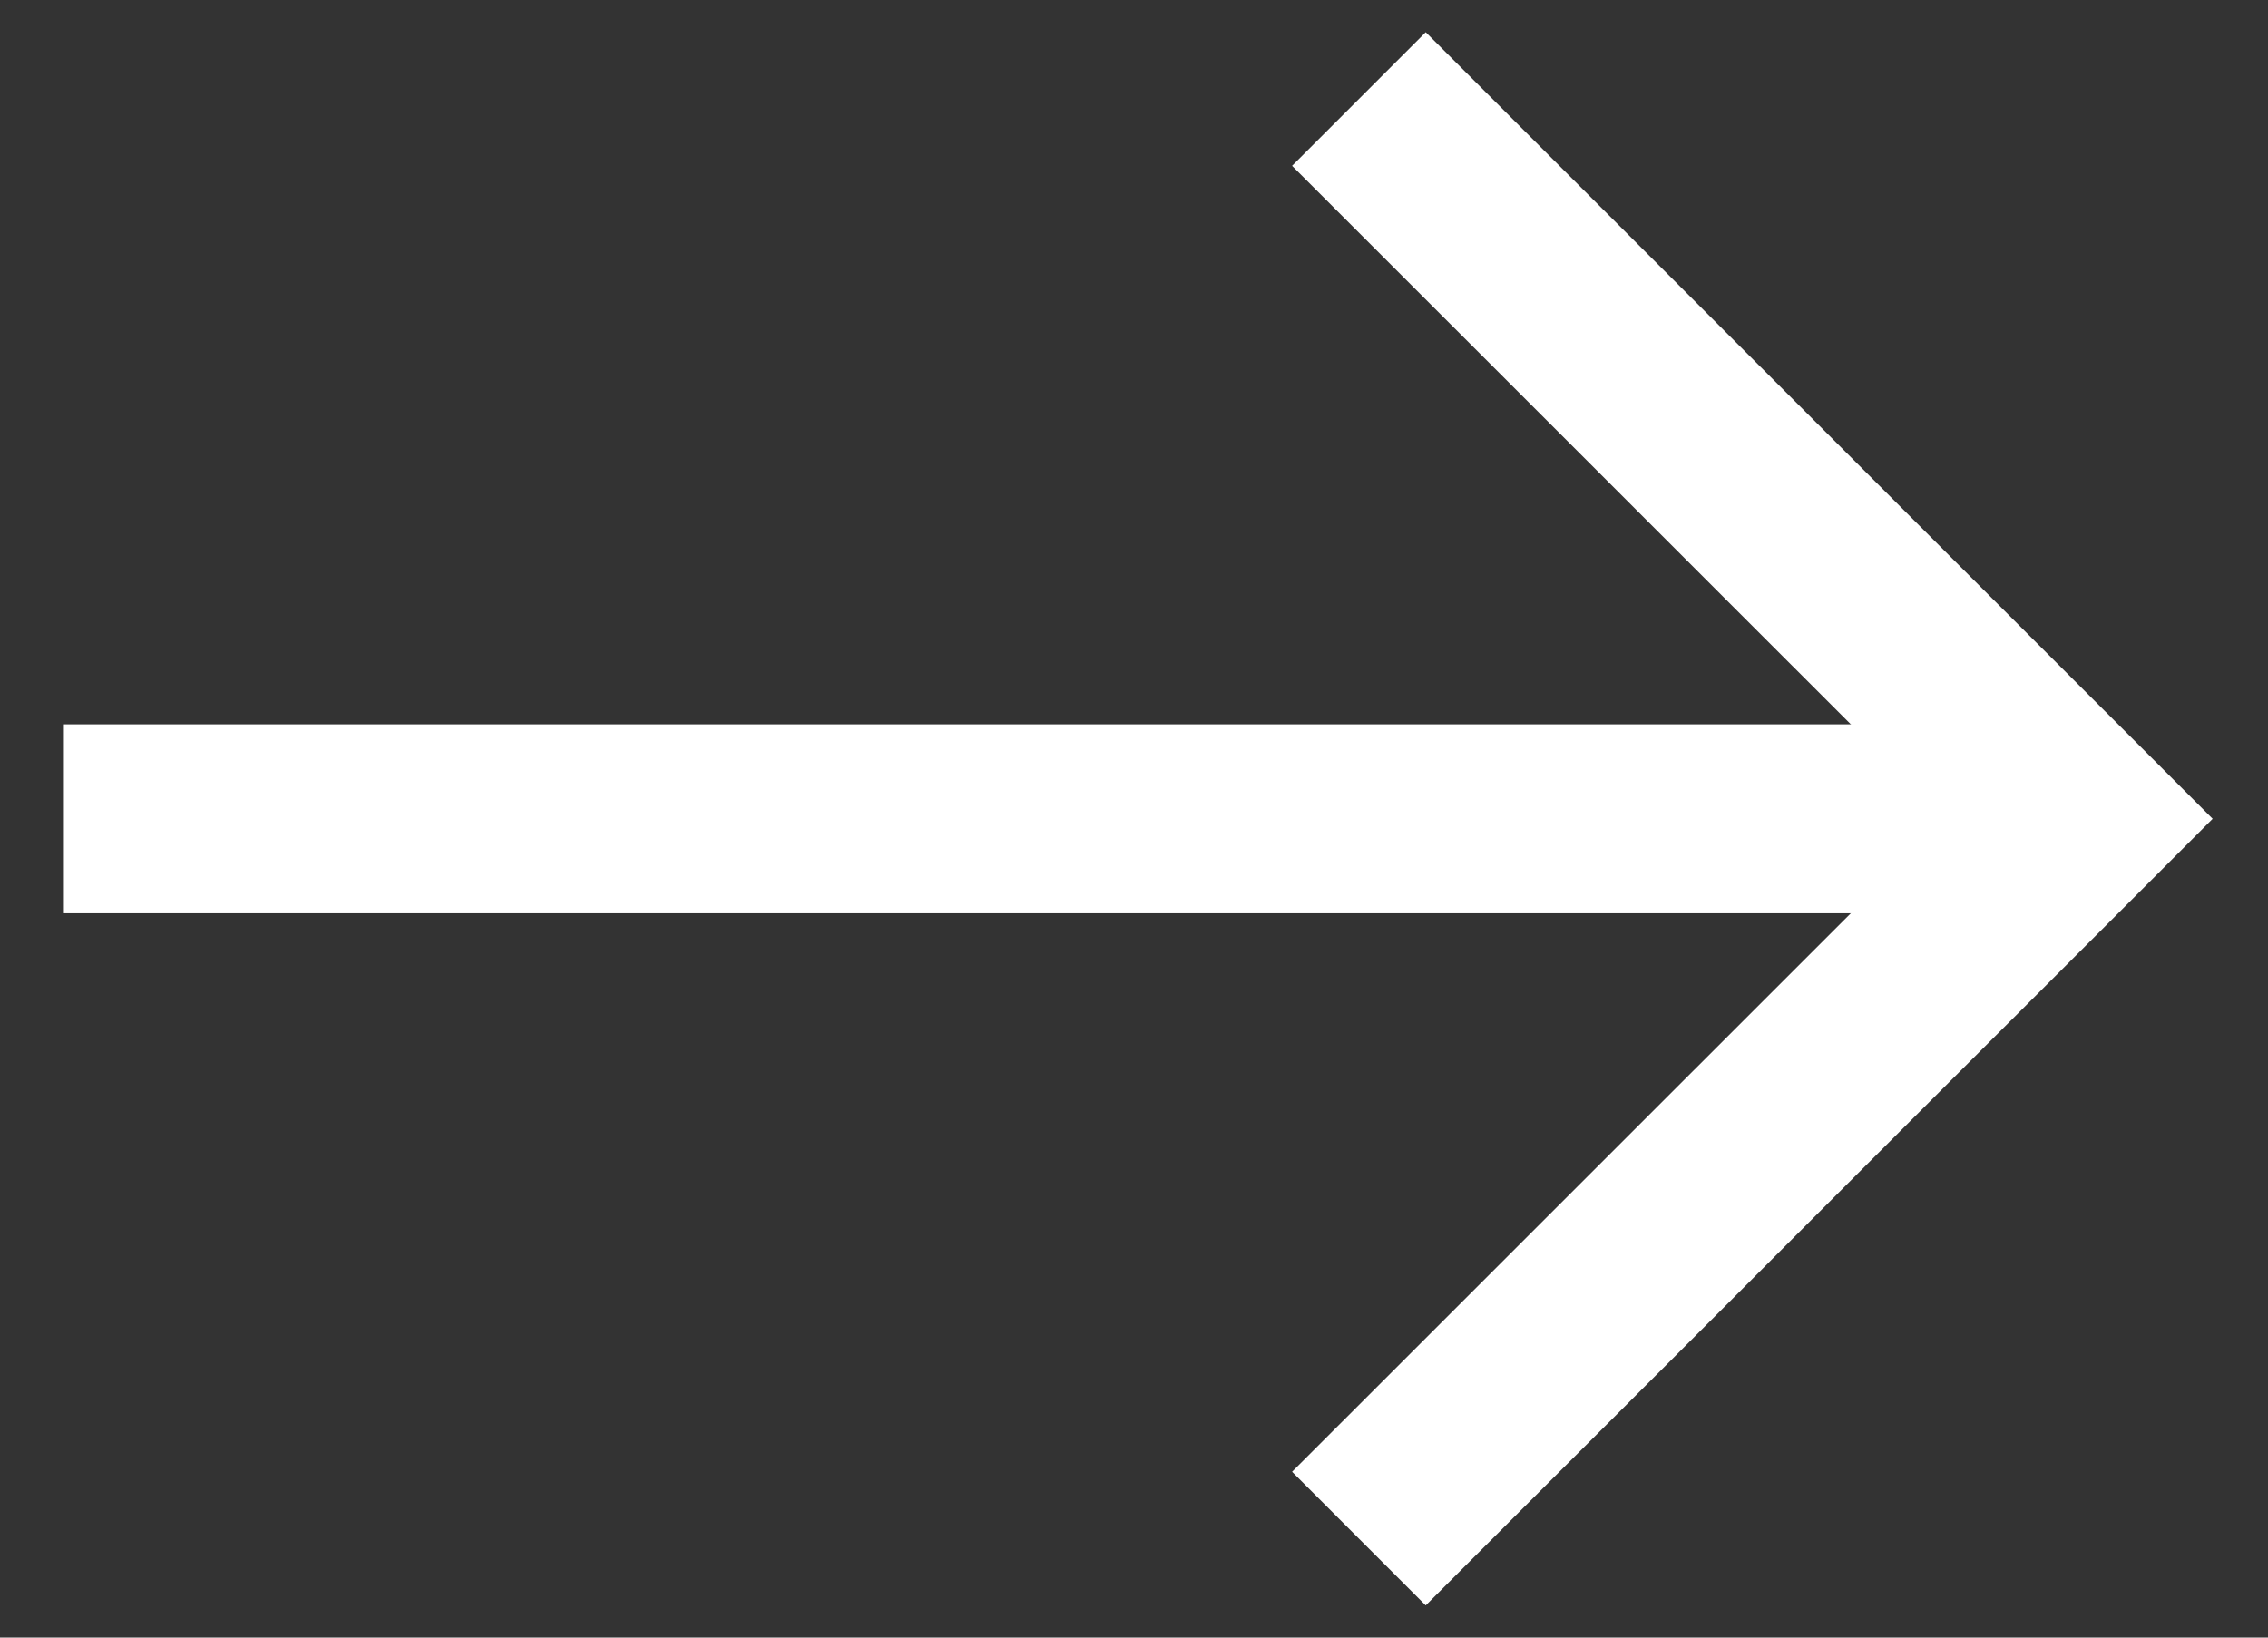
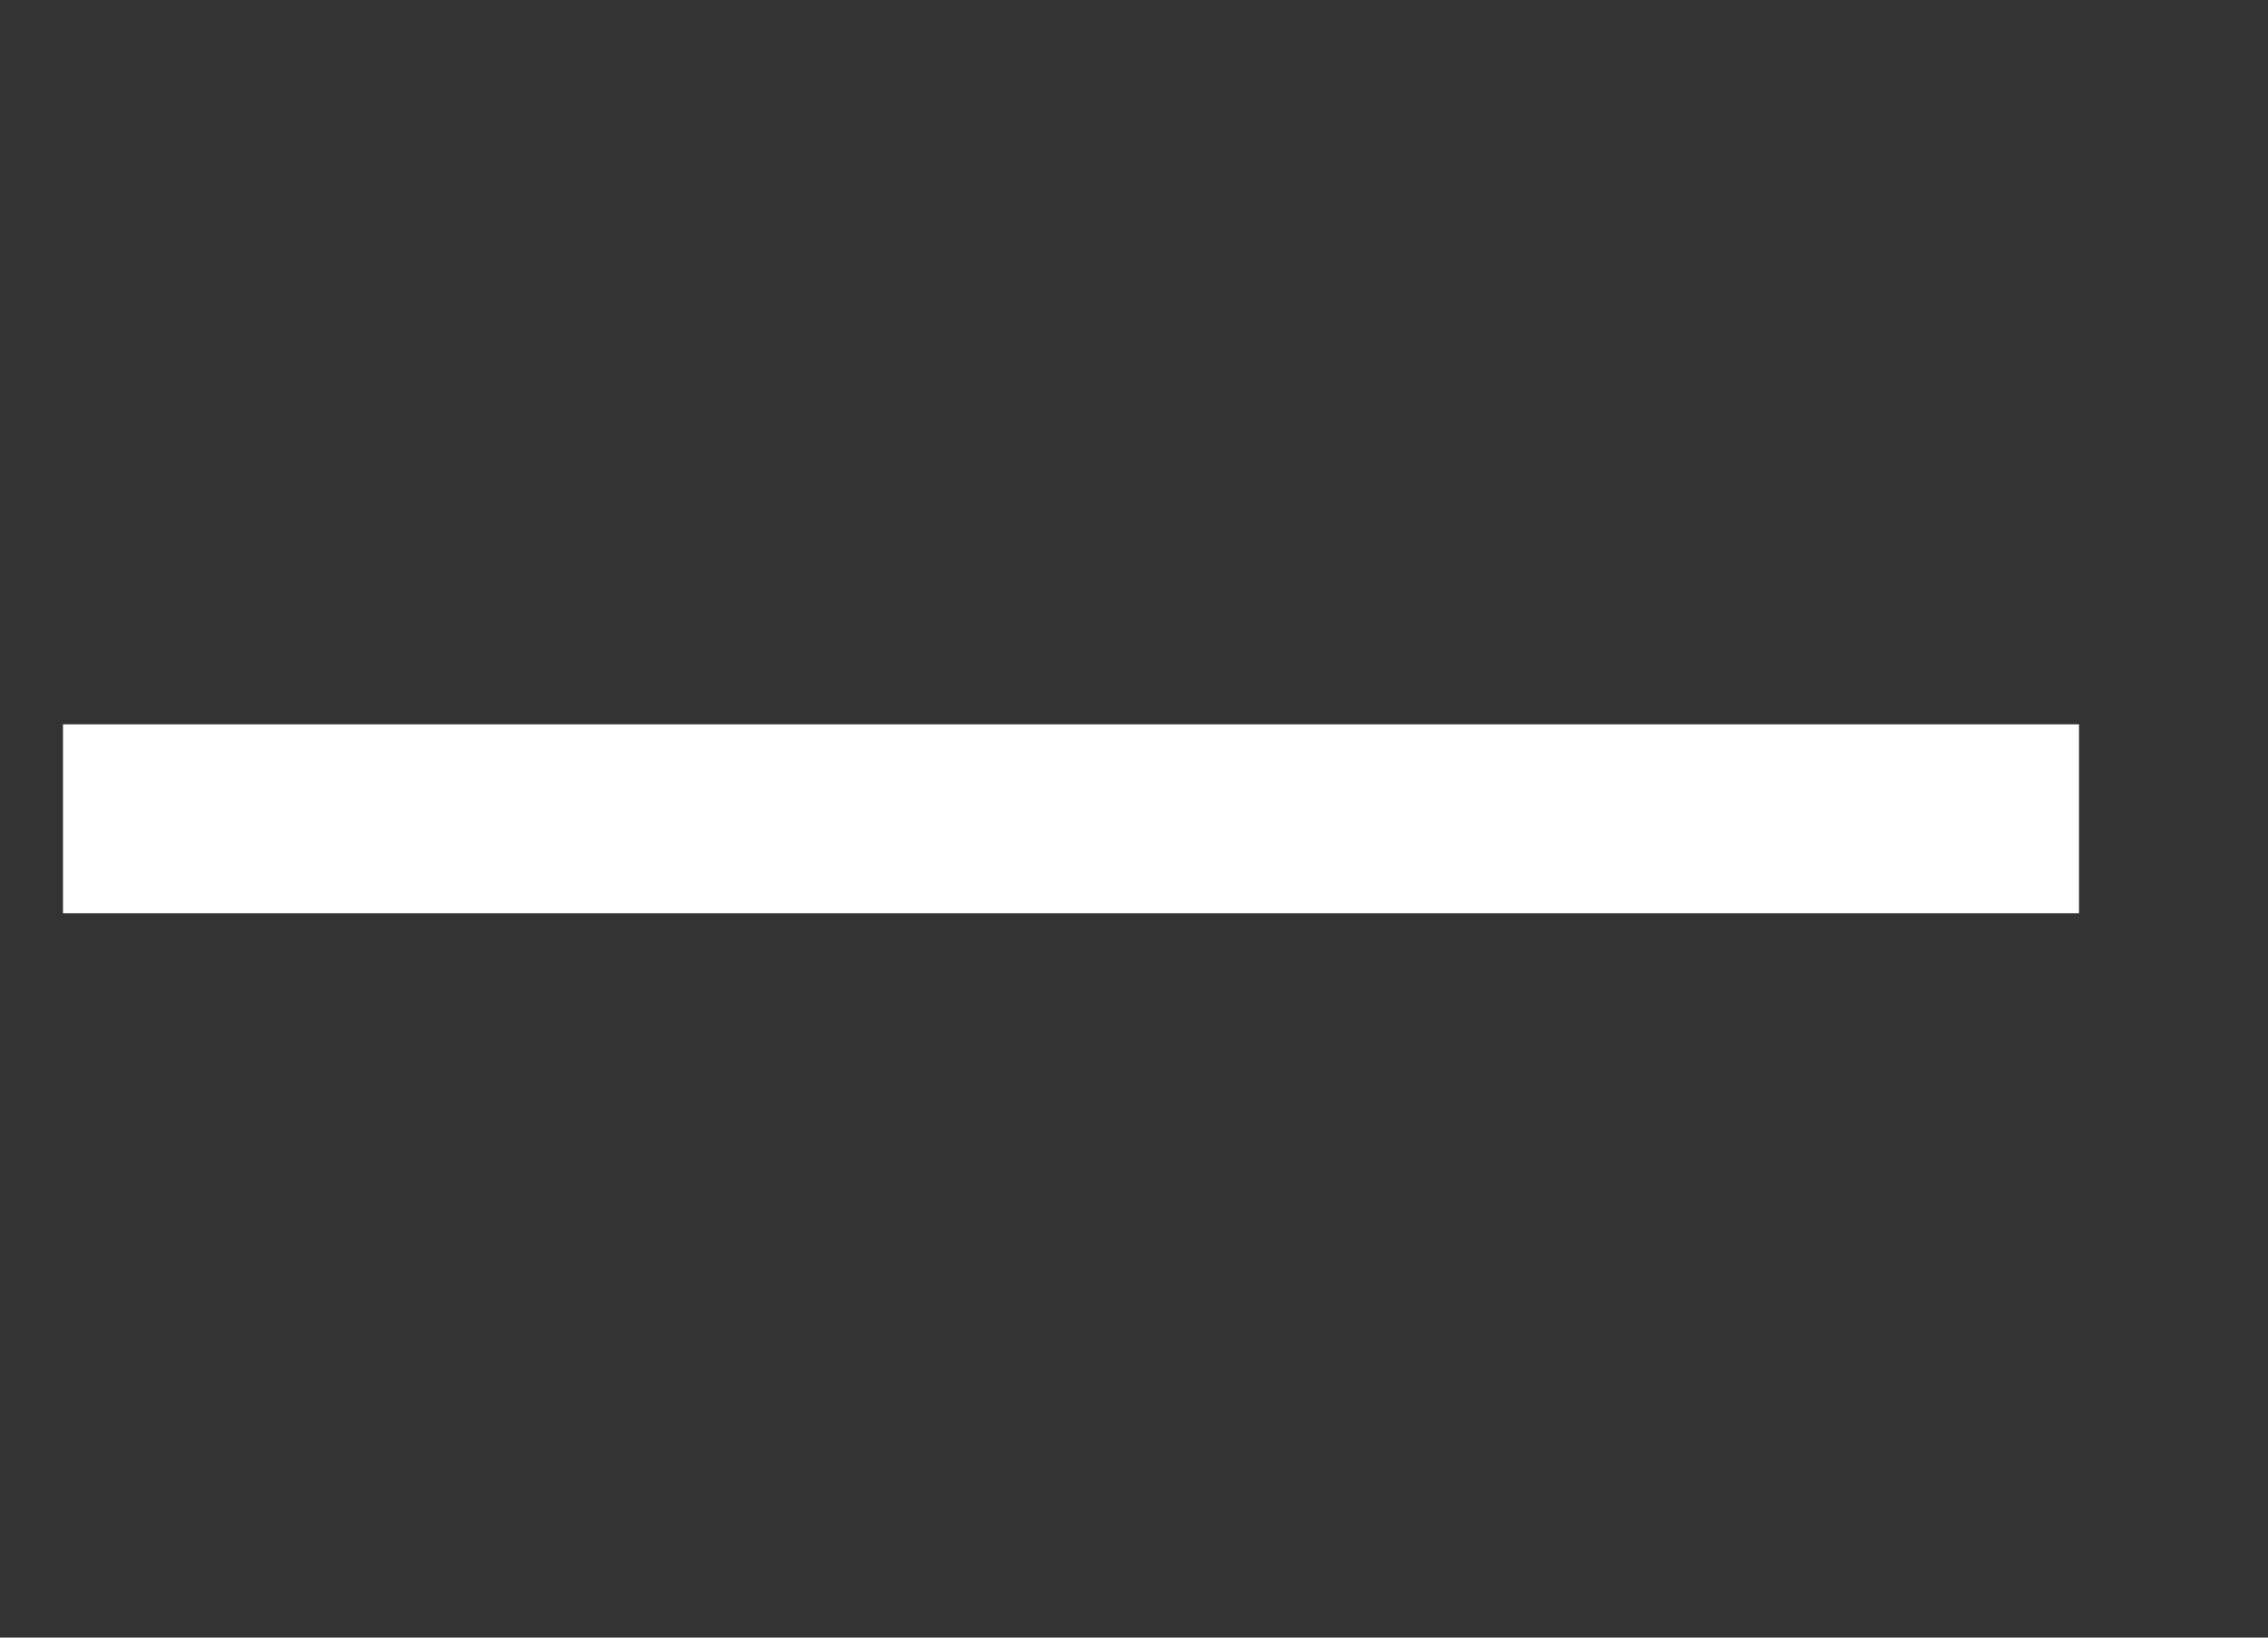
<svg xmlns="http://www.w3.org/2000/svg" width="18" height="13" viewBox="0 0 18 13" fill="none">
  <rect x="0" y="0" width="18" height="13" fill="#333333" stroke="none" />
  <path d="M0.5 6.5H16.5" stroke="white" stroke-width="1.5" />
-   <path d="M10.785 0.786L16.5 6.5L10.785 12.214" stroke="white" stroke-width="1.5" />
</svg>